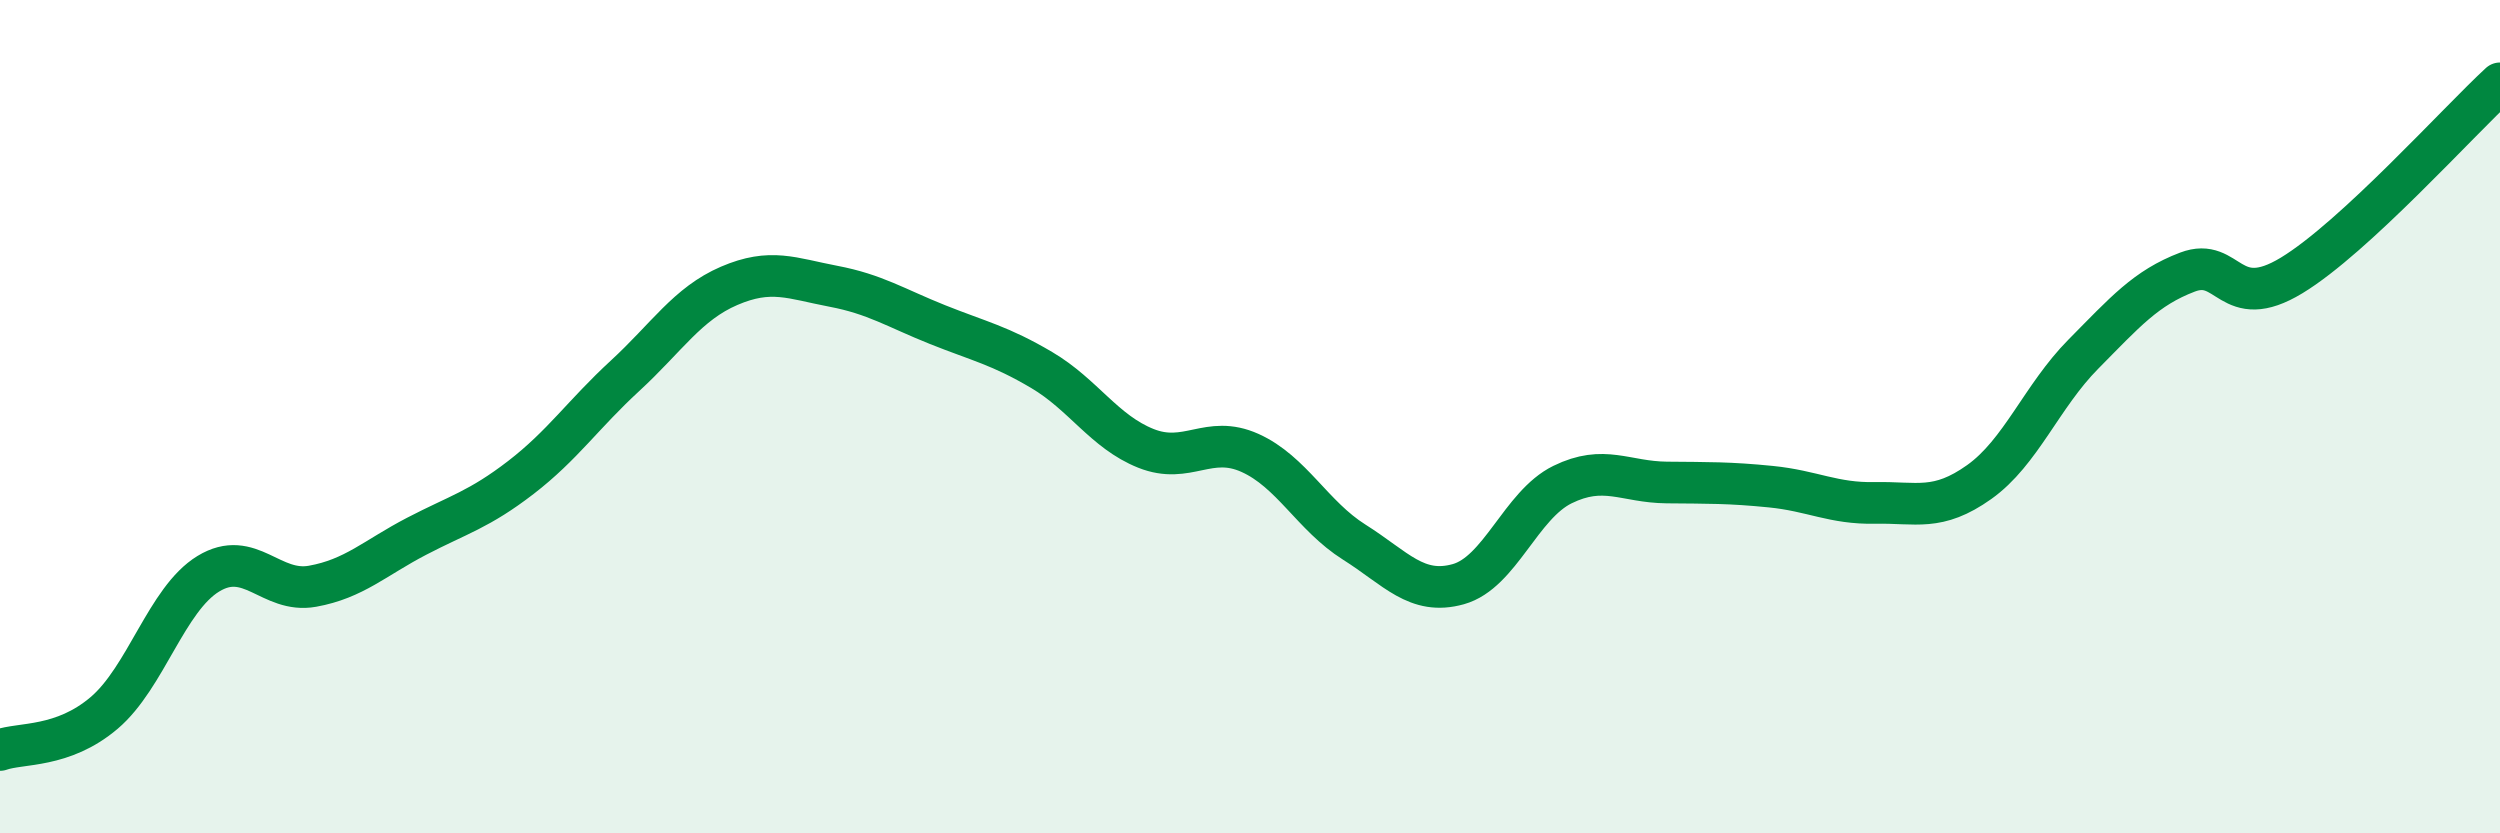
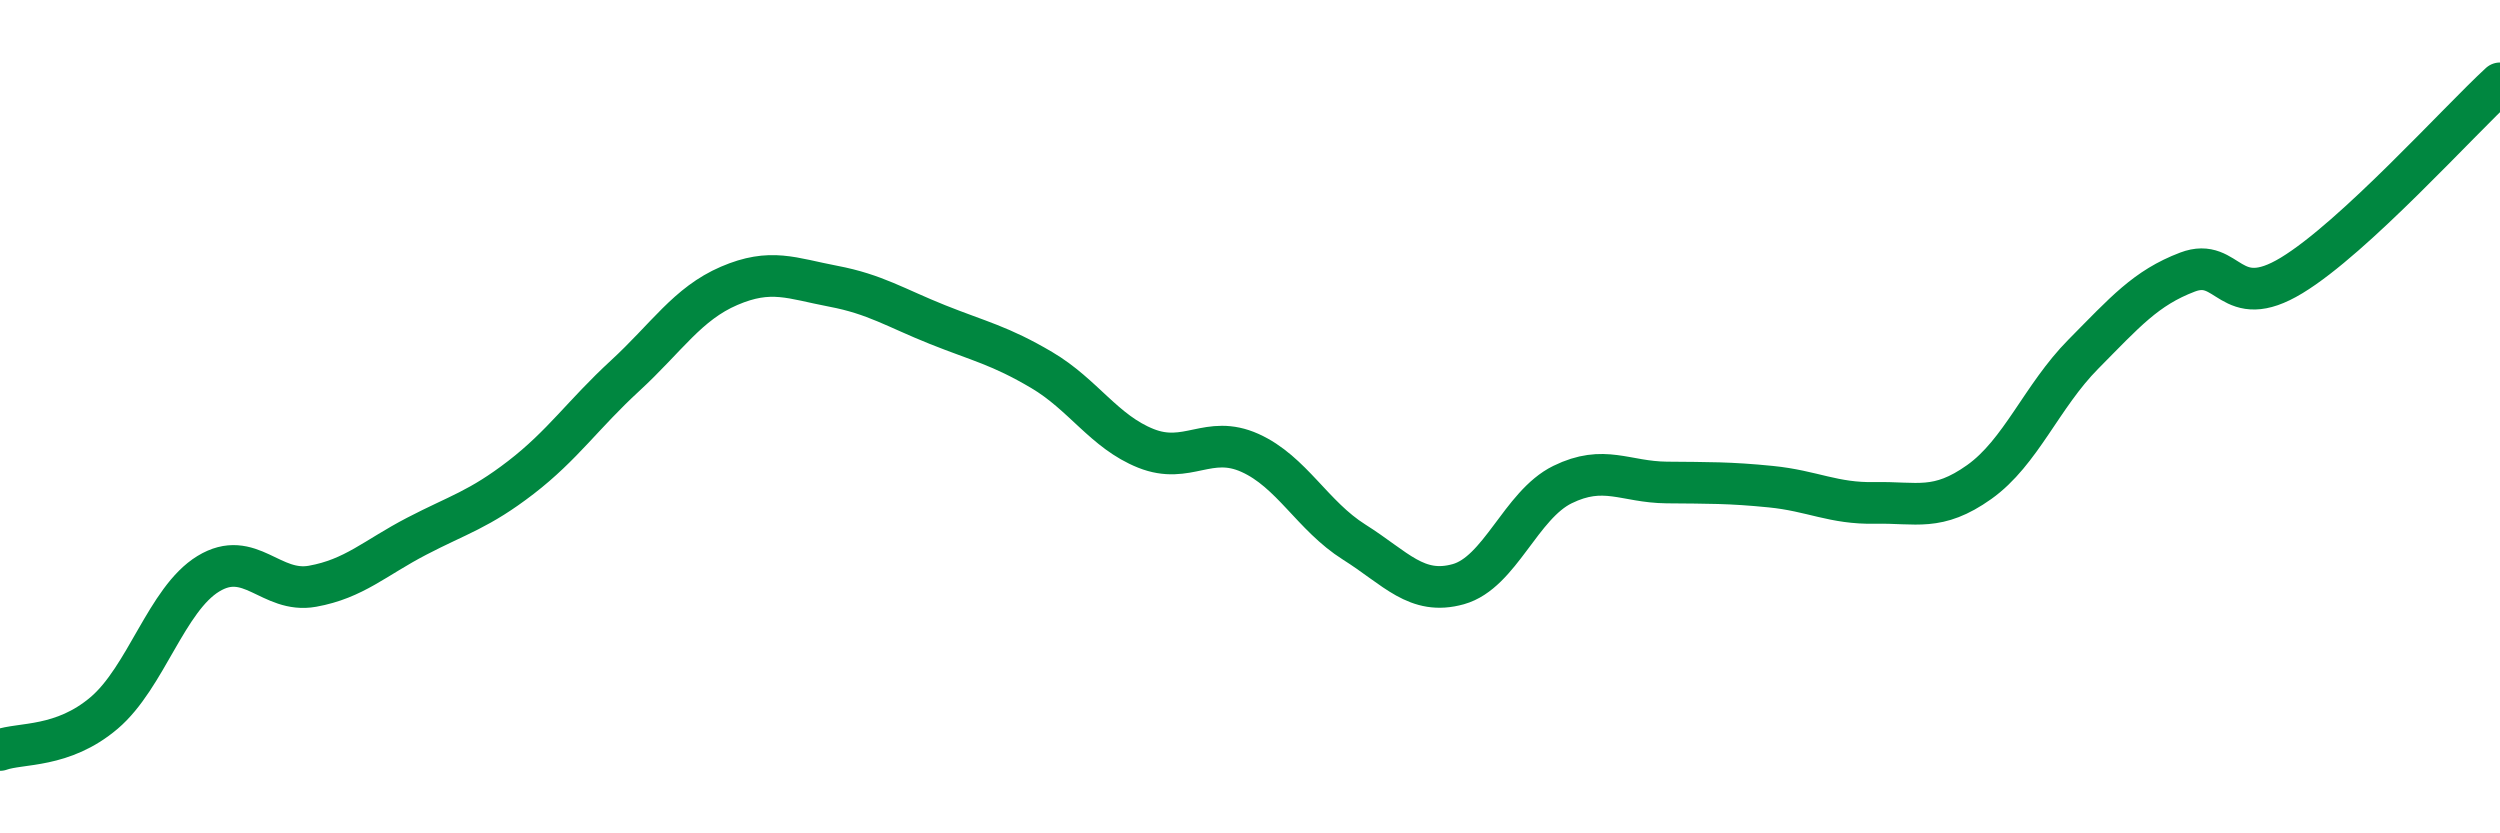
<svg xmlns="http://www.w3.org/2000/svg" width="60" height="20" viewBox="0 0 60 20">
-   <path d="M 0,18 C 0.5,17.82 1.5,17.96 2.5,17.11 C 3.5,16.26 4,14.38 5,13.77 C 6,13.16 6.5,14.25 7.5,14.07 C 8.5,13.89 9,13.39 10,12.87 C 11,12.35 11.5,12.23 12.5,11.46 C 13.5,10.69 14,9.94 15,9.02 C 16,8.1 16.5,7.29 17.5,6.86 C 18.5,6.43 19,6.68 20,6.87 C 21,7.06 21.5,7.39 22.5,7.79 C 23.5,8.19 24,8.29 25,8.88 C 26,9.47 26.5,10.36 27.5,10.76 C 28.5,11.16 29,10.42 30,10.87 C 31,11.32 31.5,12.38 32.5,13.01 C 33.5,13.64 34,14.3 35,14.02 C 36,13.74 36.5,12.12 37.5,11.63 C 38.5,11.14 39,11.57 40,11.58 C 41,11.59 41.5,11.58 42.5,11.68 C 43.5,11.78 44,12.09 45,12.07 C 46,12.05 46.5,12.28 47.5,11.57 C 48.5,10.86 49,9.51 50,8.5 C 51,7.49 51.5,6.91 52.5,6.53 C 53.5,6.15 53.5,7.52 55,6.61 C 56.5,5.7 59,2.92 60,2L60 20L0 20Z" fill="#008740" opacity="0.1" stroke-linecap="round" stroke-linejoin="round" />
  <path d="M 0,18 C 0.5,17.82 1.5,17.96 2.5,17.11 C 3.5,16.26 4,14.38 5,13.77 C 6,13.16 6.5,14.25 7.5,14.07 C 8.5,13.89 9,13.39 10,12.87 C 11,12.35 11.5,12.23 12.5,11.46 C 13.5,10.69 14,9.94 15,9.02 C 16,8.1 16.5,7.29 17.5,6.86 C 18.5,6.43 19,6.68 20,6.87 C 21,7.06 21.5,7.39 22.5,7.79 C 23.5,8.19 24,8.29 25,8.88 C 26,9.47 26.5,10.36 27.5,10.76 C 28.5,11.16 29,10.42 30,10.87 C 31,11.32 31.5,12.38 32.5,13.01 C 33.5,13.64 34,14.3 35,14.02 C 36,13.74 36.5,12.12 37.5,11.63 C 38.5,11.14 39,11.57 40,11.58 C 41,11.59 41.5,11.58 42.5,11.68 C 43.5,11.78 44,12.09 45,12.07 C 46,12.05 46.5,12.28 47.5,11.57 C 48.5,10.86 49,9.51 50,8.5 C 51,7.49 51.5,6.91 52.5,6.53 C 53.5,6.15 53.5,7.52 55,6.61 C 56.5,5.7 59,2.92 60,2" stroke="#008740" stroke-width="1" fill="none" stroke-linecap="round" stroke-linejoin="round" />
</svg>